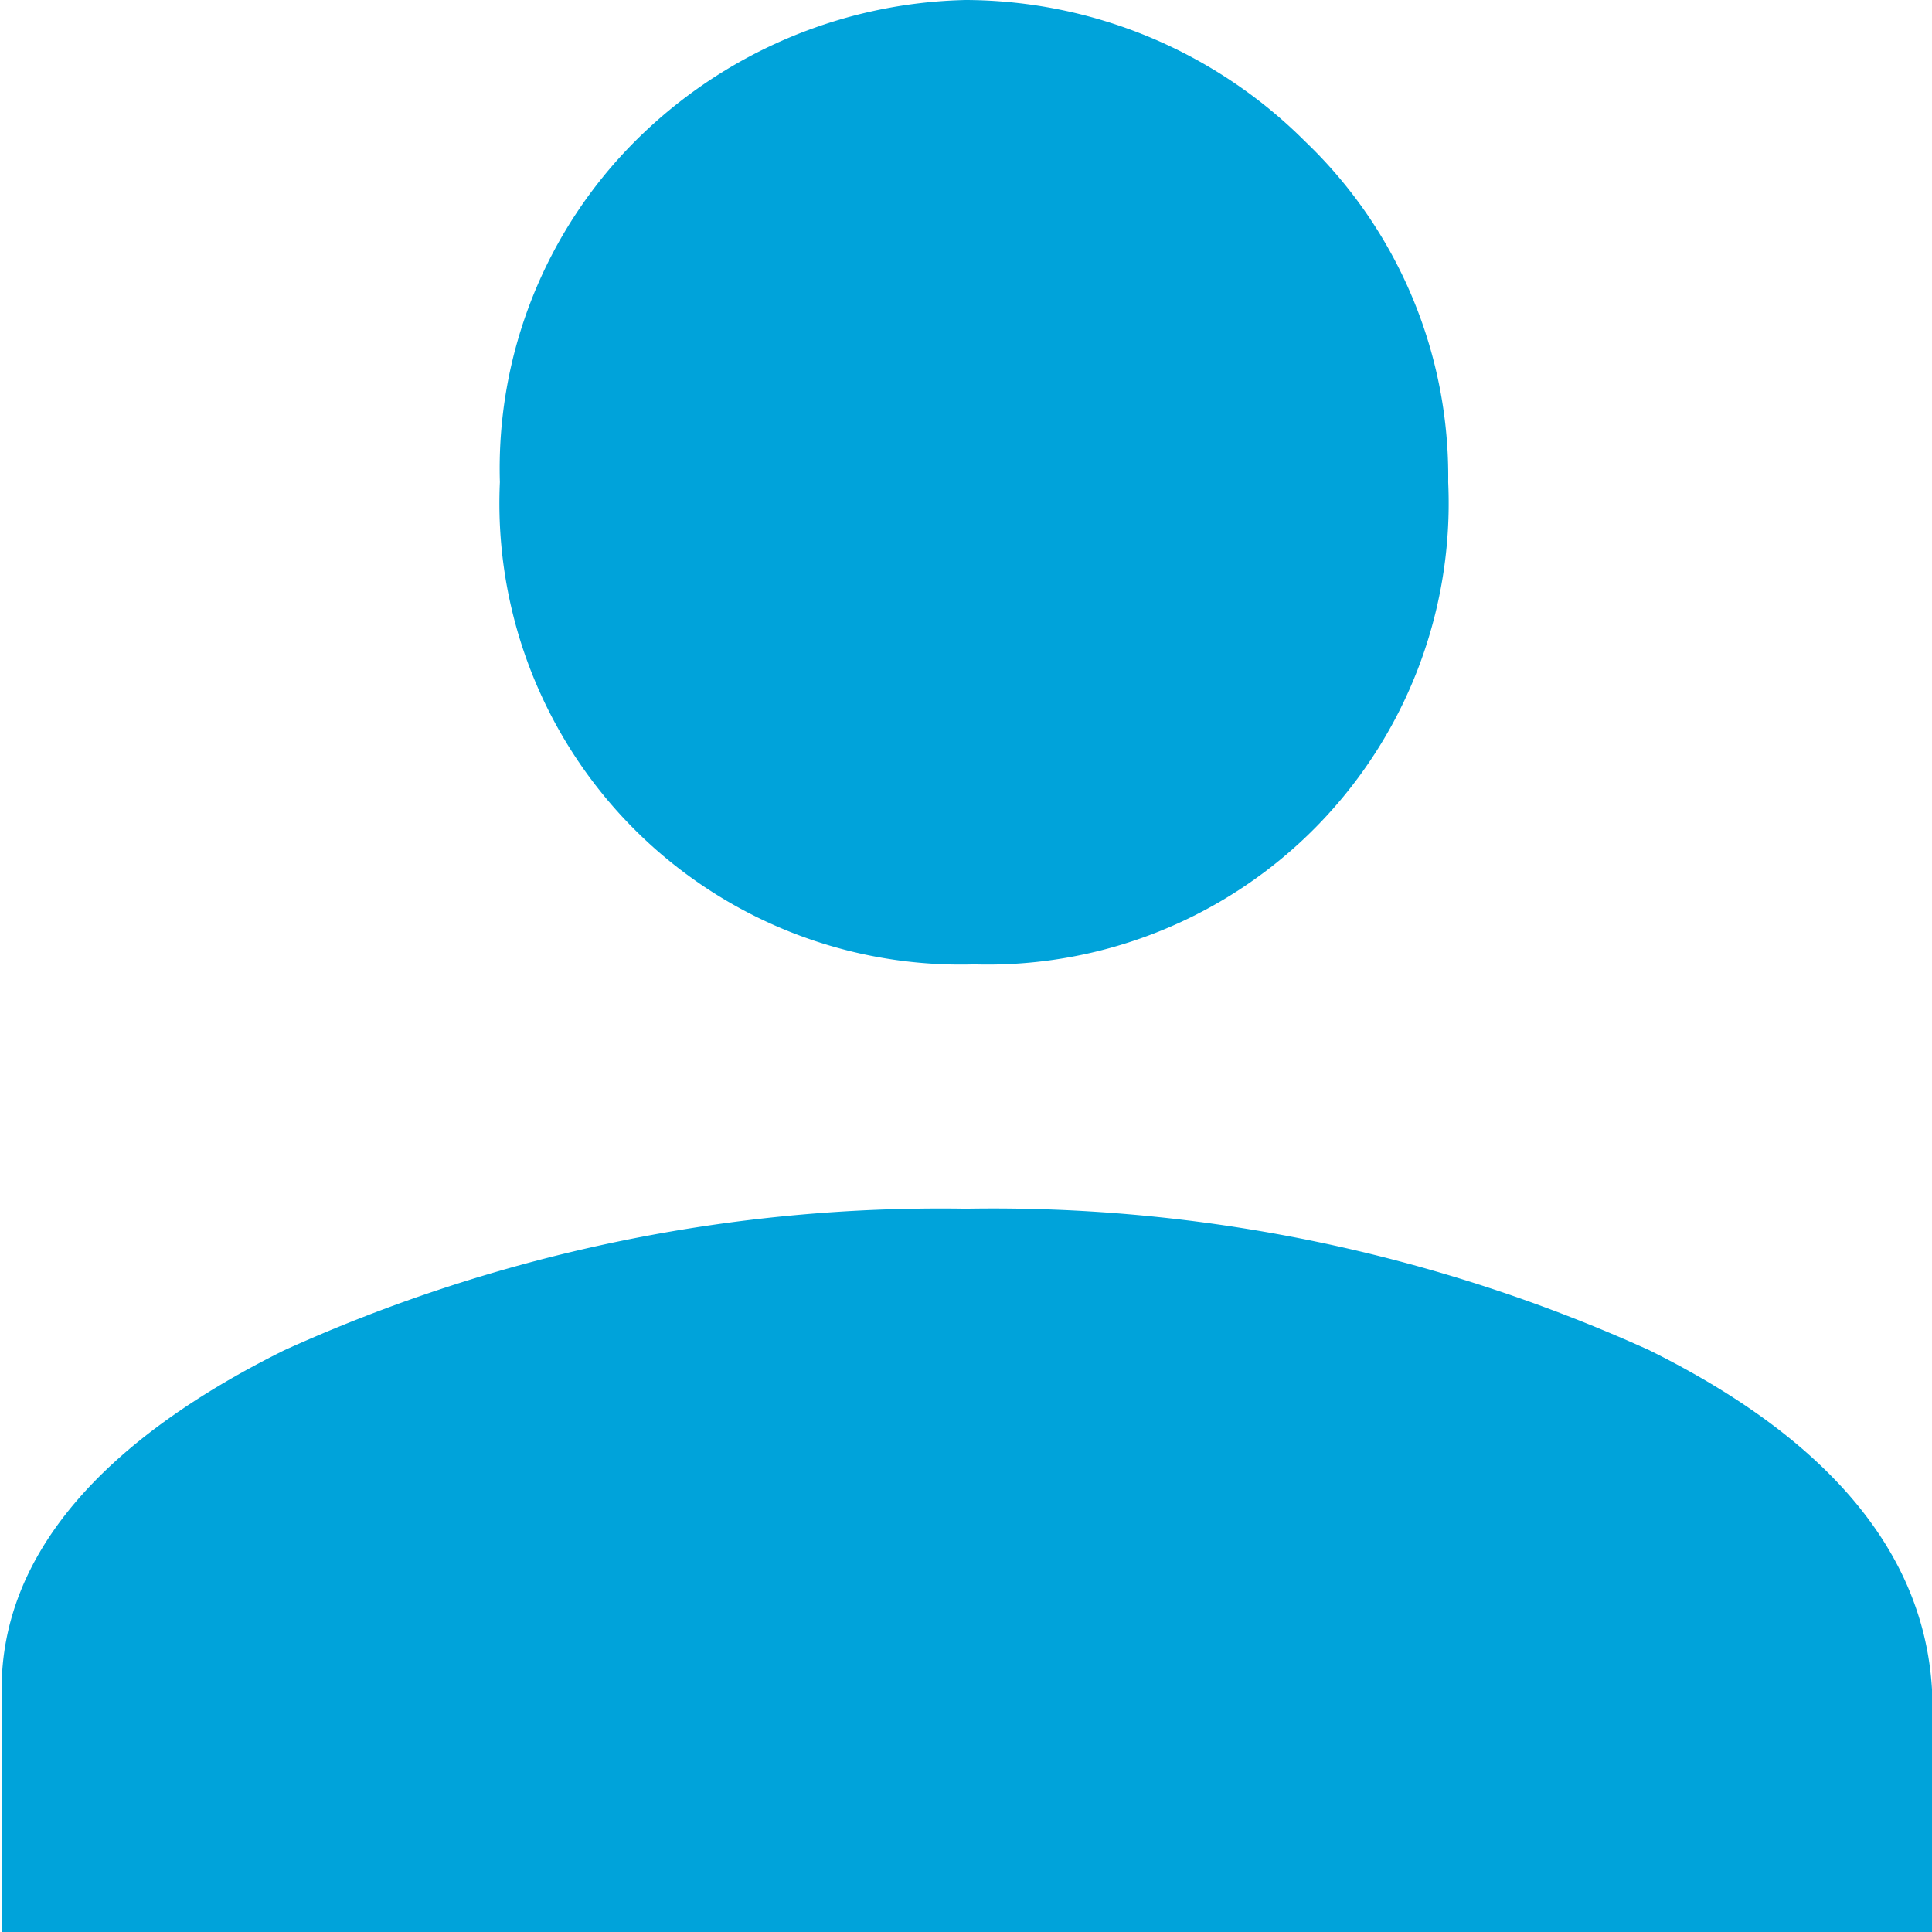
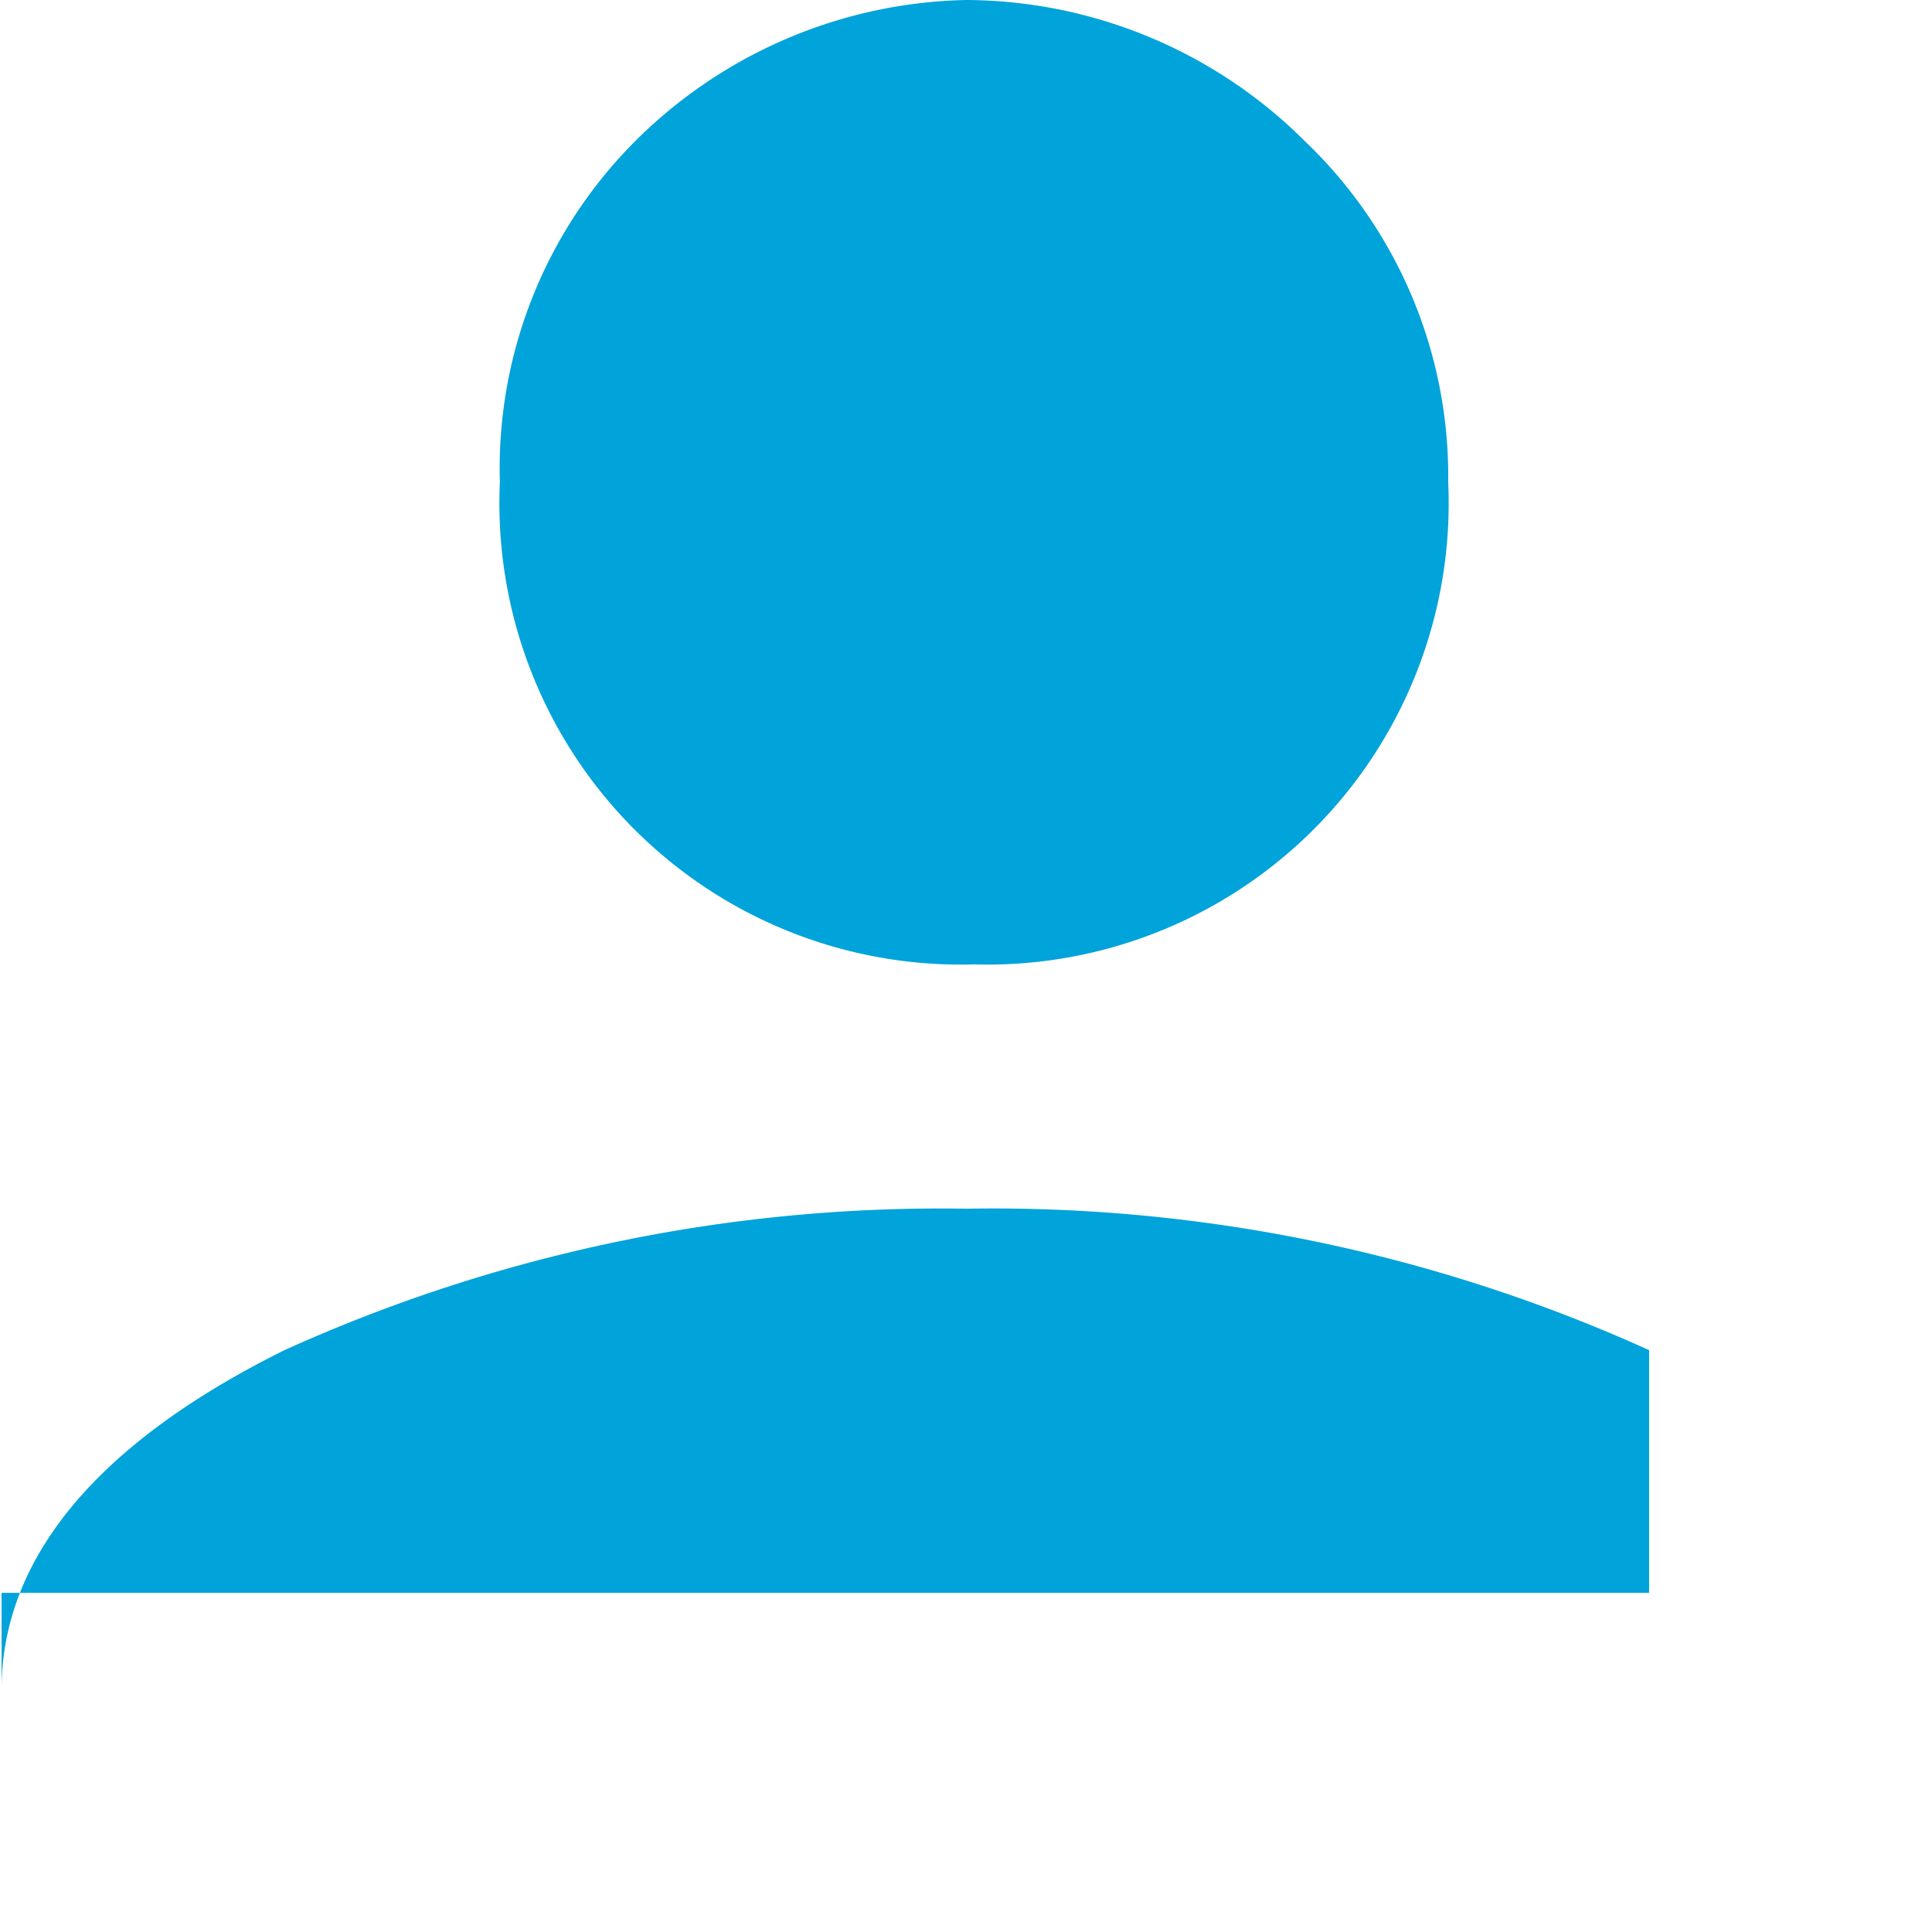
<svg xmlns="http://www.w3.org/2000/svg" id="Слой_1" data-name="Слой 1" viewBox="0 0 12.02 12.02">
  <defs>
    <style>.cls-1{fill:#00a3da;}</style>
  </defs>
  <title>user</title>
-   <path class="cls-1" d="M11,11.76a9.89,9.89,0,0,1,4.25.88c1.13.56,1.71,1.27,1.76,2.11v1.51H5V14.75c0-.84.63-1.55,1.76-2.11A9.89,9.89,0,0,1,11,11.76Zm0-7.52a3,3,0,0,1,2.11.88A2.88,2.88,0,0,1,14,7.24a2.87,2.87,0,0,1-2.95,3,2.87,2.87,0,0,1-2.95-3,2.88,2.88,0,0,1,.84-2.12A3,3,0,0,1,11,4.24Z" transform="translate(-4.99 -4.24)" />
+   <path class="cls-1" d="M11,11.76a9.89,9.89,0,0,1,4.25.88v1.51H5V14.75c0-.84.63-1.55,1.76-2.11A9.89,9.89,0,0,1,11,11.76Zm0-7.52a3,3,0,0,1,2.11.88A2.88,2.88,0,0,1,14,7.24a2.87,2.87,0,0,1-2.95,3,2.87,2.87,0,0,1-2.95-3,2.88,2.88,0,0,1,.84-2.12A3,3,0,0,1,11,4.24Z" transform="translate(-4.99 -4.24)" />
</svg>